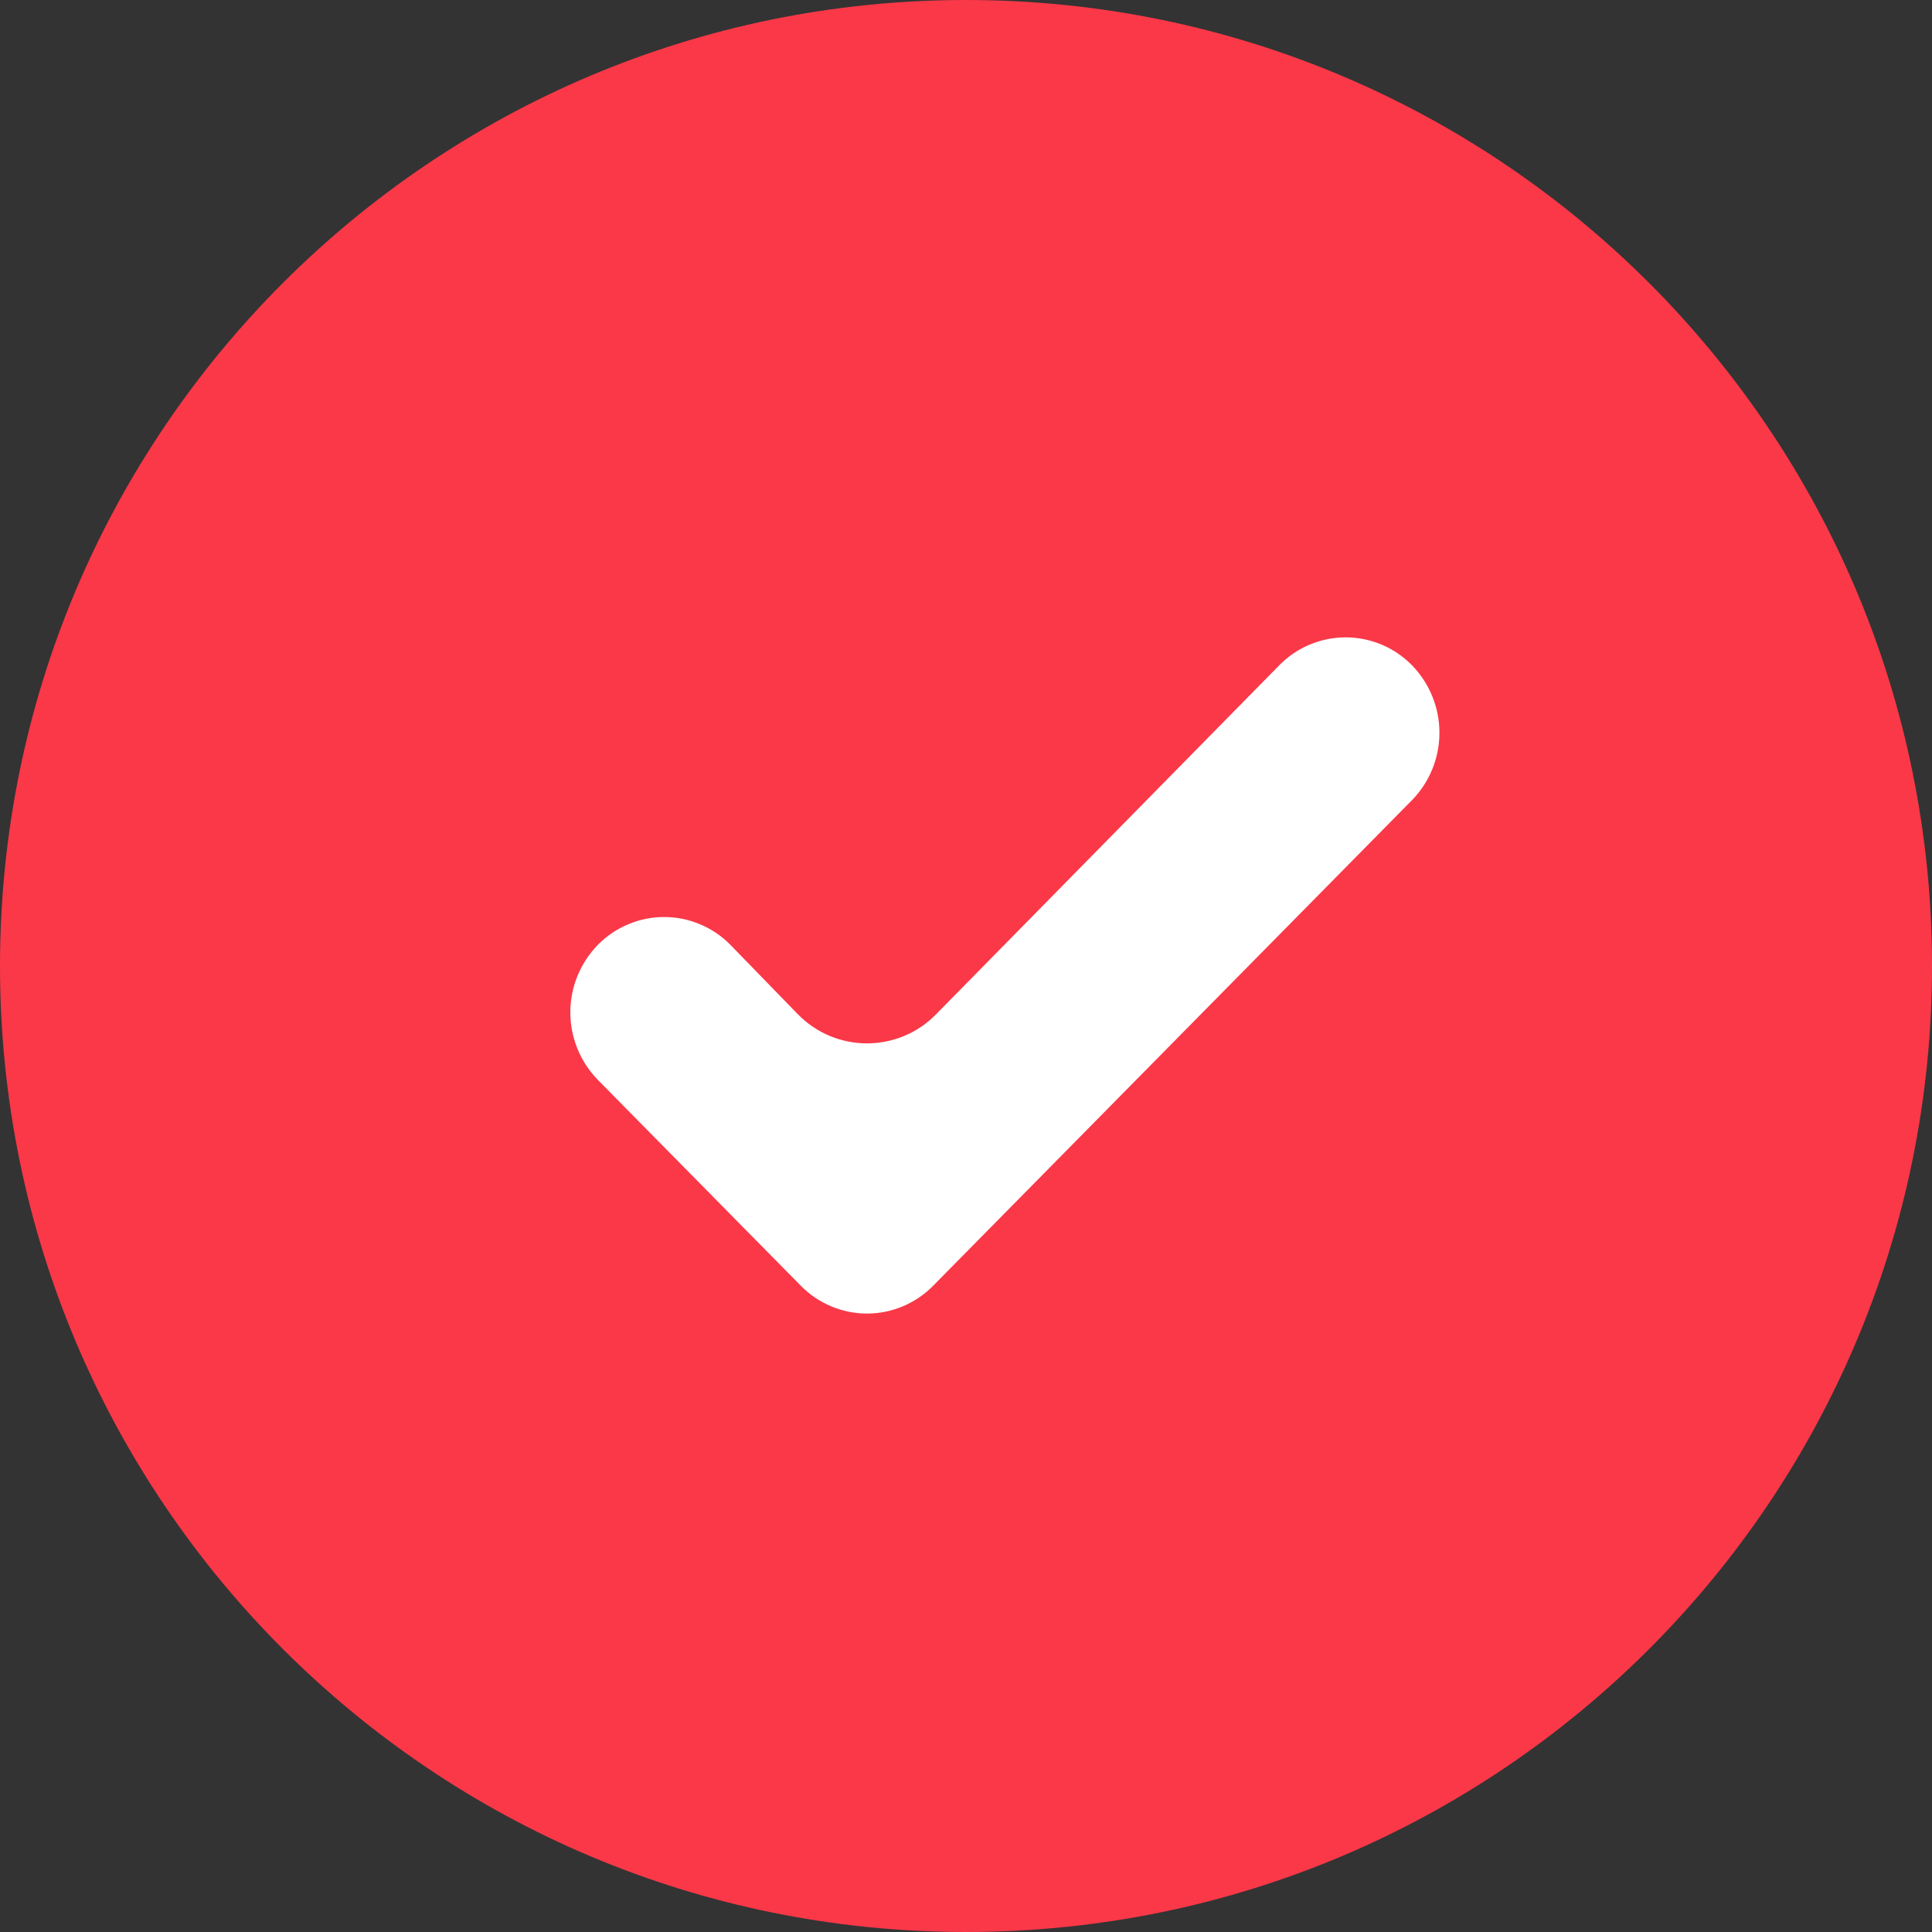
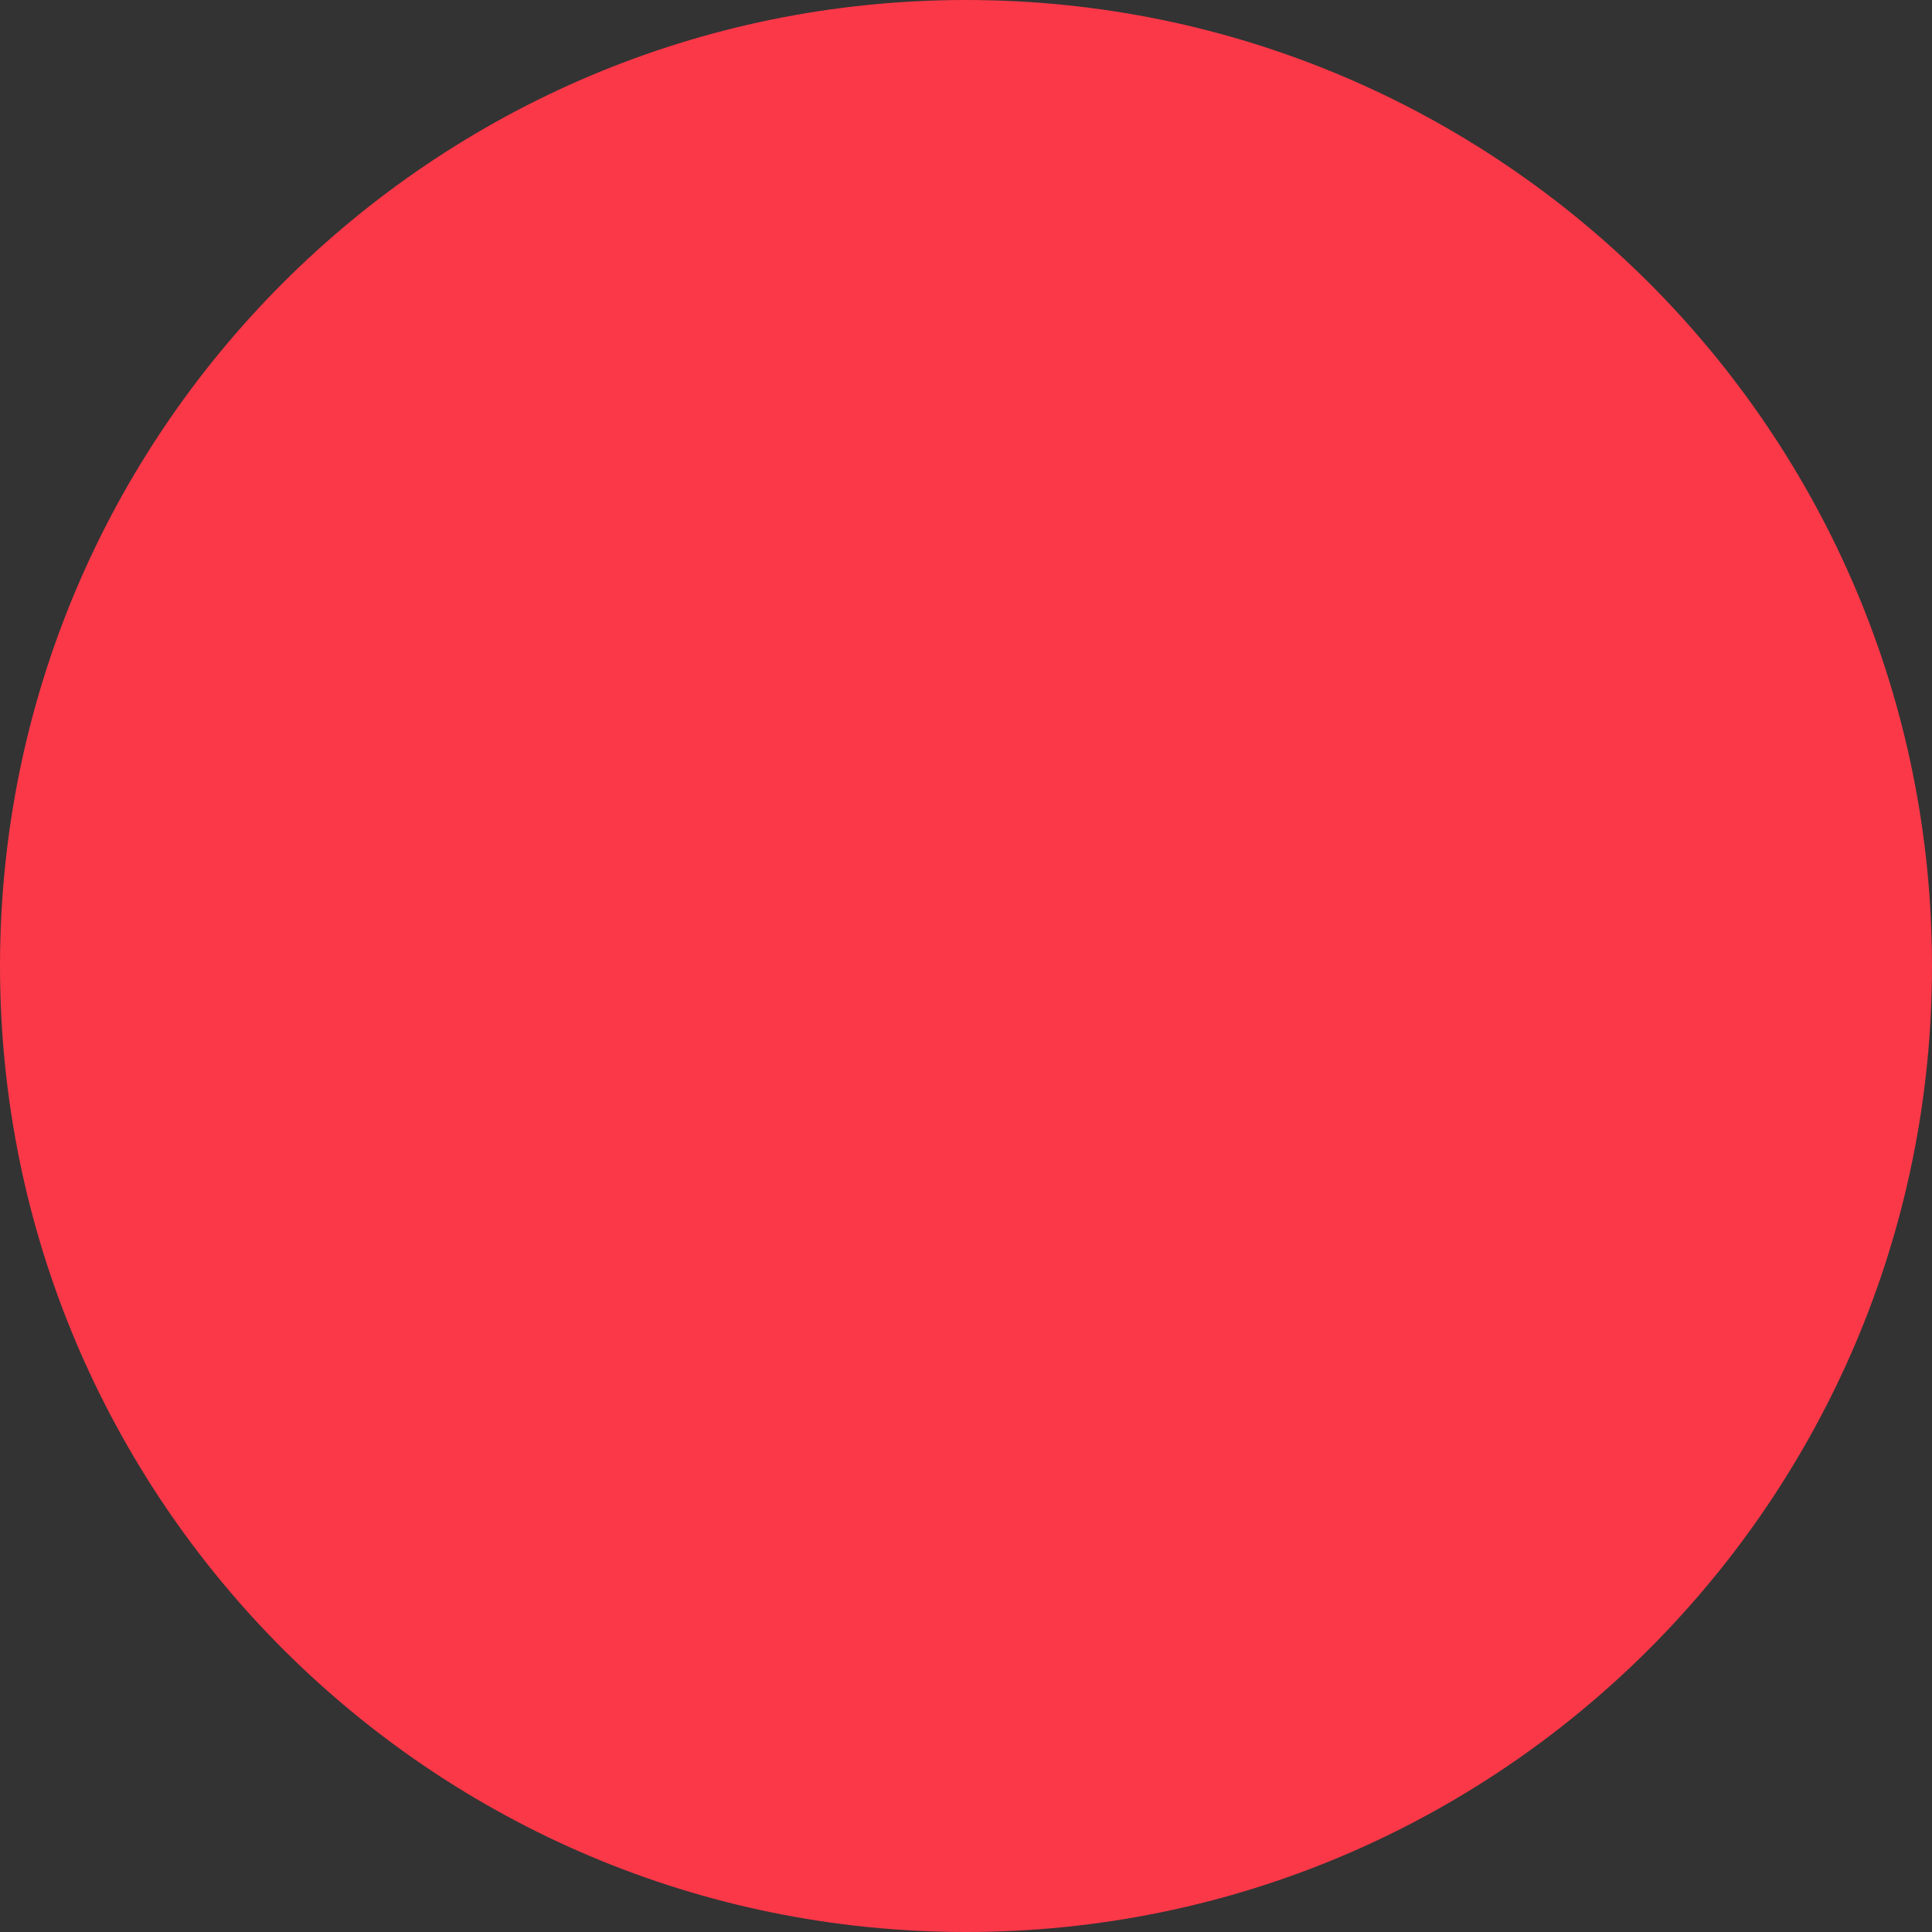
<svg xmlns="http://www.w3.org/2000/svg" width="20" height="20" viewBox="0 0 20 20" fill="none">
  <rect x="0" y="0" width="20" height="20" fill="#333333" stroke="none" />
  <path d="M10 20C15.523 20 20 15.523 20 10C20 4.477 15.523 0 10 0C4.477 0 0 4.477 0 10C0 15.523 4.477 20 10 20Z" fill="#FA3848" />
-   <path fill-rule="evenodd" clip-rule="evenodd" d="M14.62 6.89C14.8 7.077 14.901 7.326 14.901 7.585C14.901 7.845 14.8 8.094 14.62 8.28L9.66 13.31C9.571 13.401 9.464 13.473 9.346 13.523C9.229 13.572 9.103 13.598 8.975 13.598C8.847 13.598 8.721 13.572 8.604 13.523C8.486 13.473 8.379 13.401 8.29 13.31L6.19 11.18C6.007 10.993 5.904 10.742 5.904 10.48C5.904 10.218 6.007 9.967 6.19 9.78C6.279 9.689 6.386 9.617 6.504 9.568C6.621 9.518 6.747 9.493 6.875 9.493C7.003 9.493 7.129 9.518 7.246 9.568C7.364 9.617 7.471 9.689 7.56 9.78L8.26 10.5C8.353 10.595 8.464 10.671 8.587 10.723C8.71 10.774 8.842 10.801 8.975 10.801C9.108 10.801 9.24 10.774 9.363 10.723C9.486 10.671 9.597 10.595 9.69 10.5L13.24 6.89C13.329 6.798 13.437 6.724 13.555 6.674C13.674 6.624 13.801 6.598 13.93 6.598C14.059 6.598 14.186 6.624 14.305 6.674C14.423 6.724 14.53 6.798 14.62 6.89Z" fill="white" />
</svg>